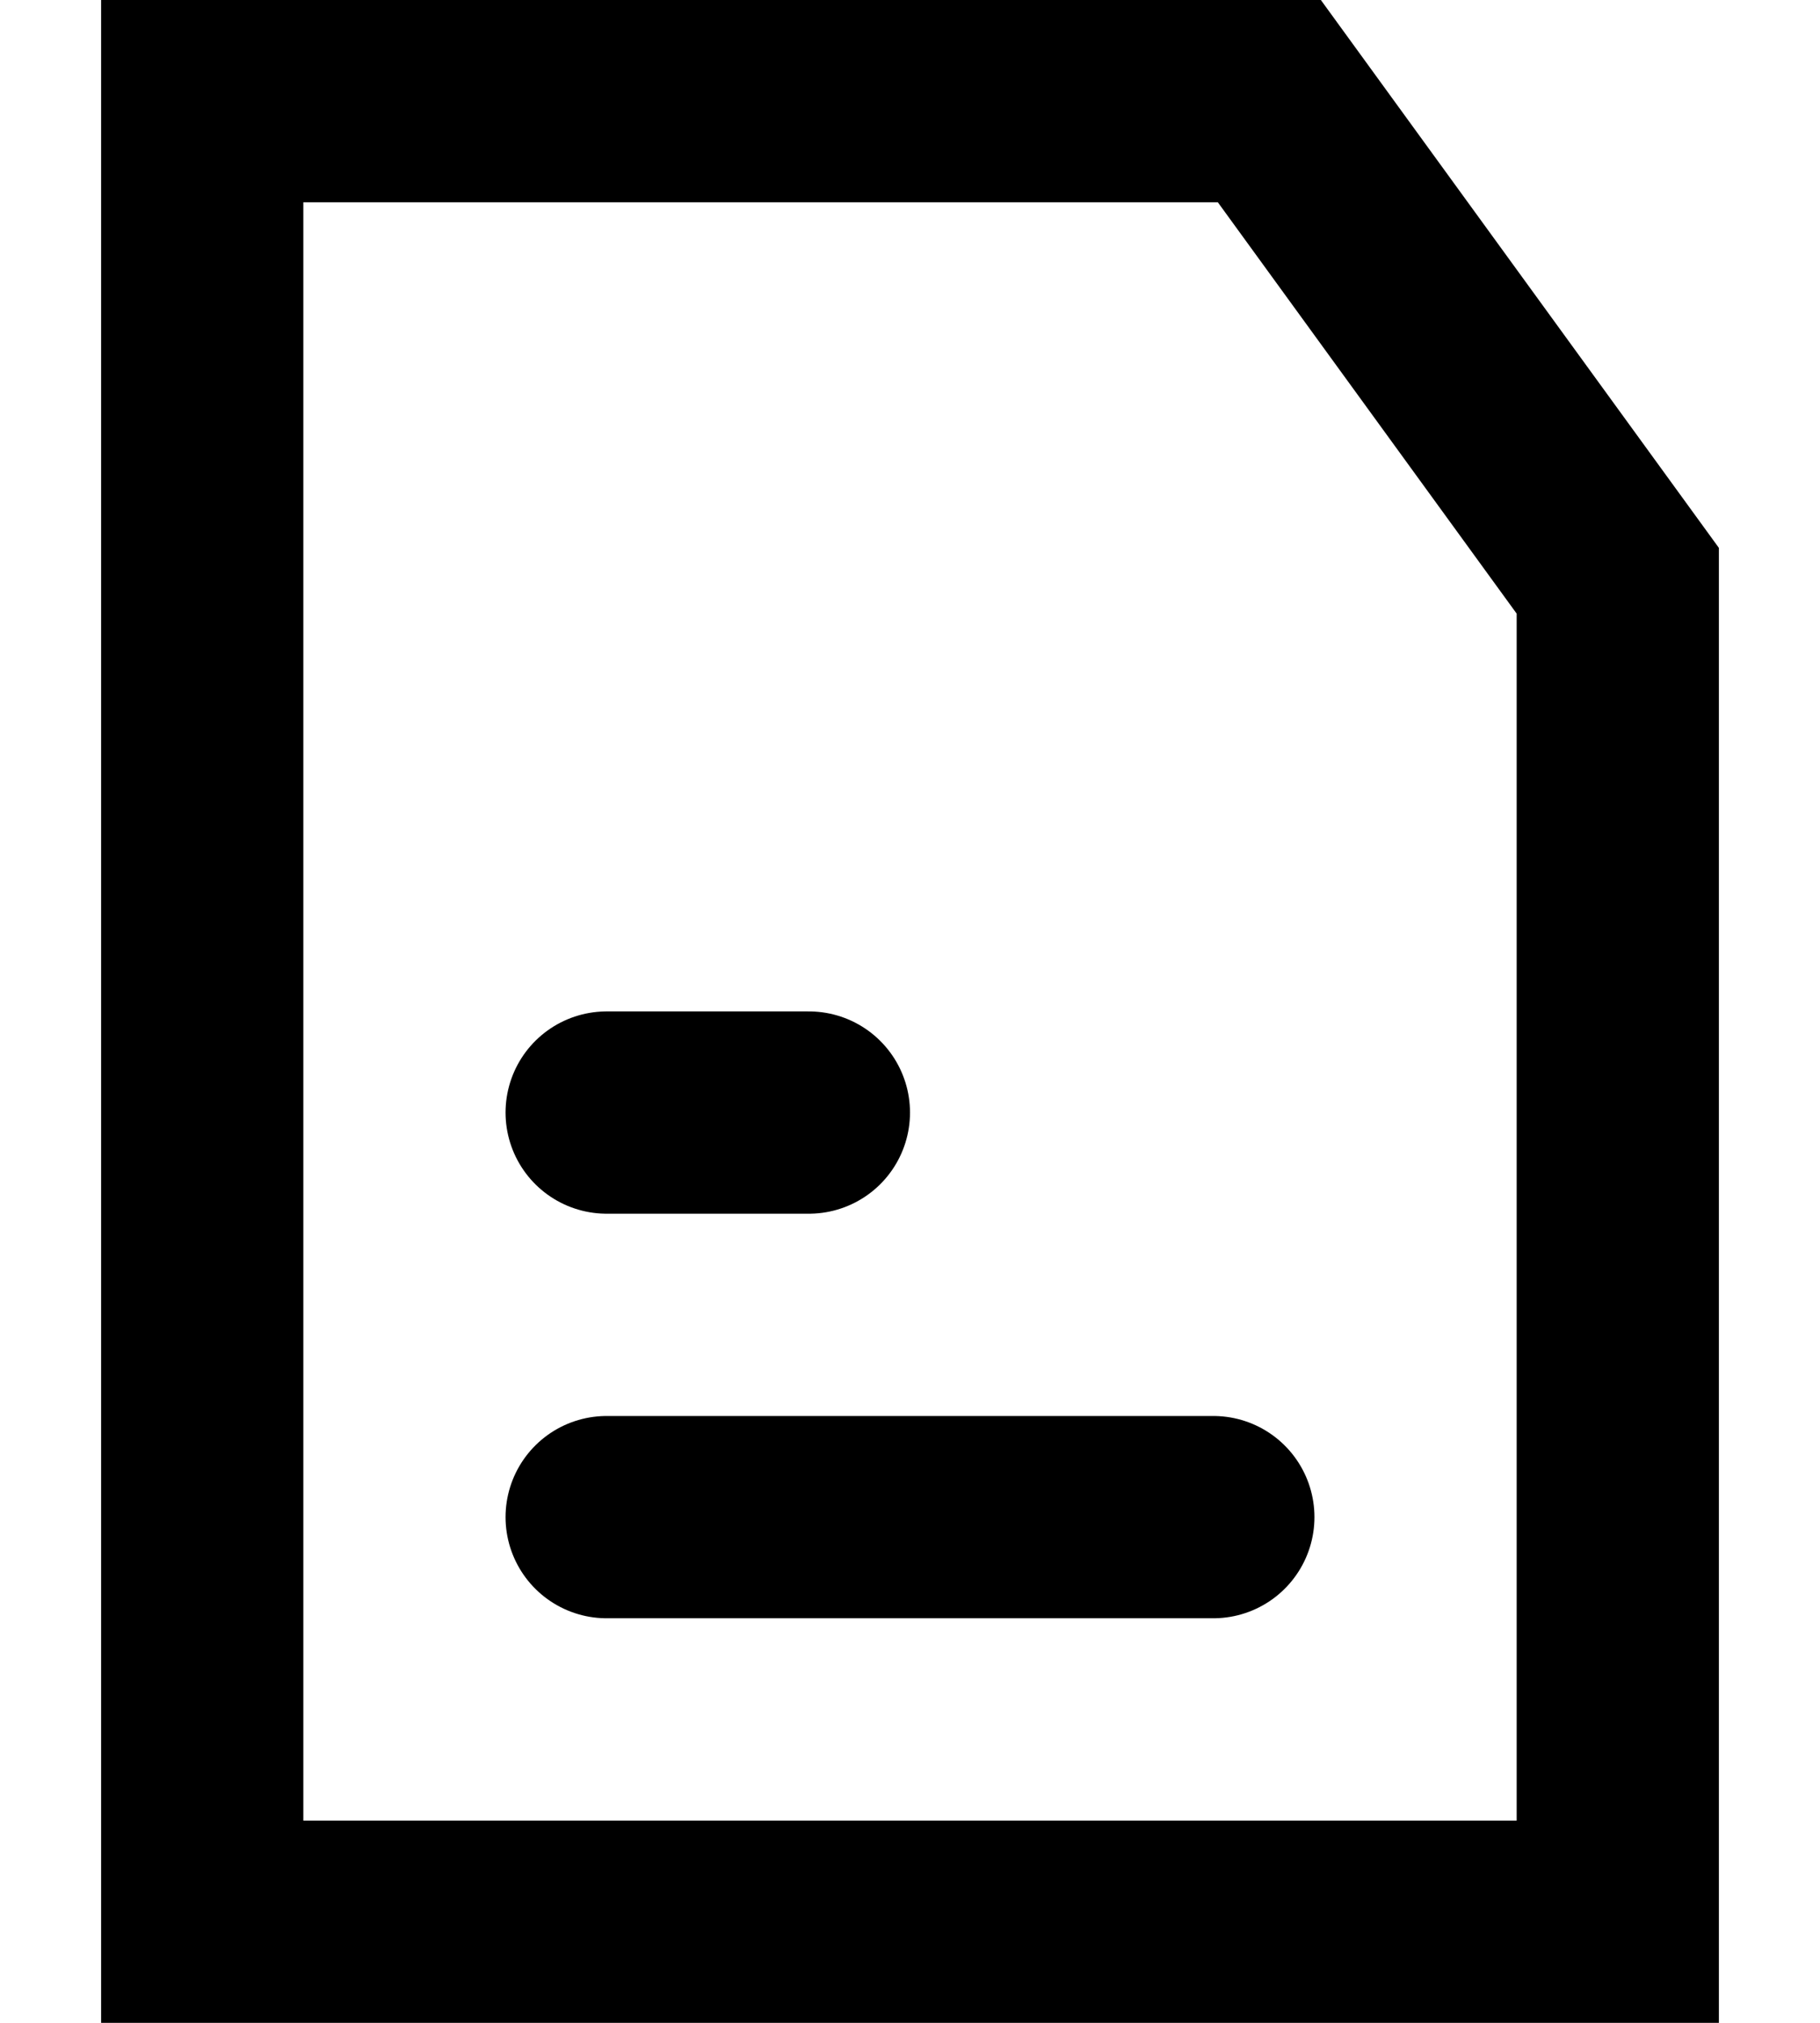
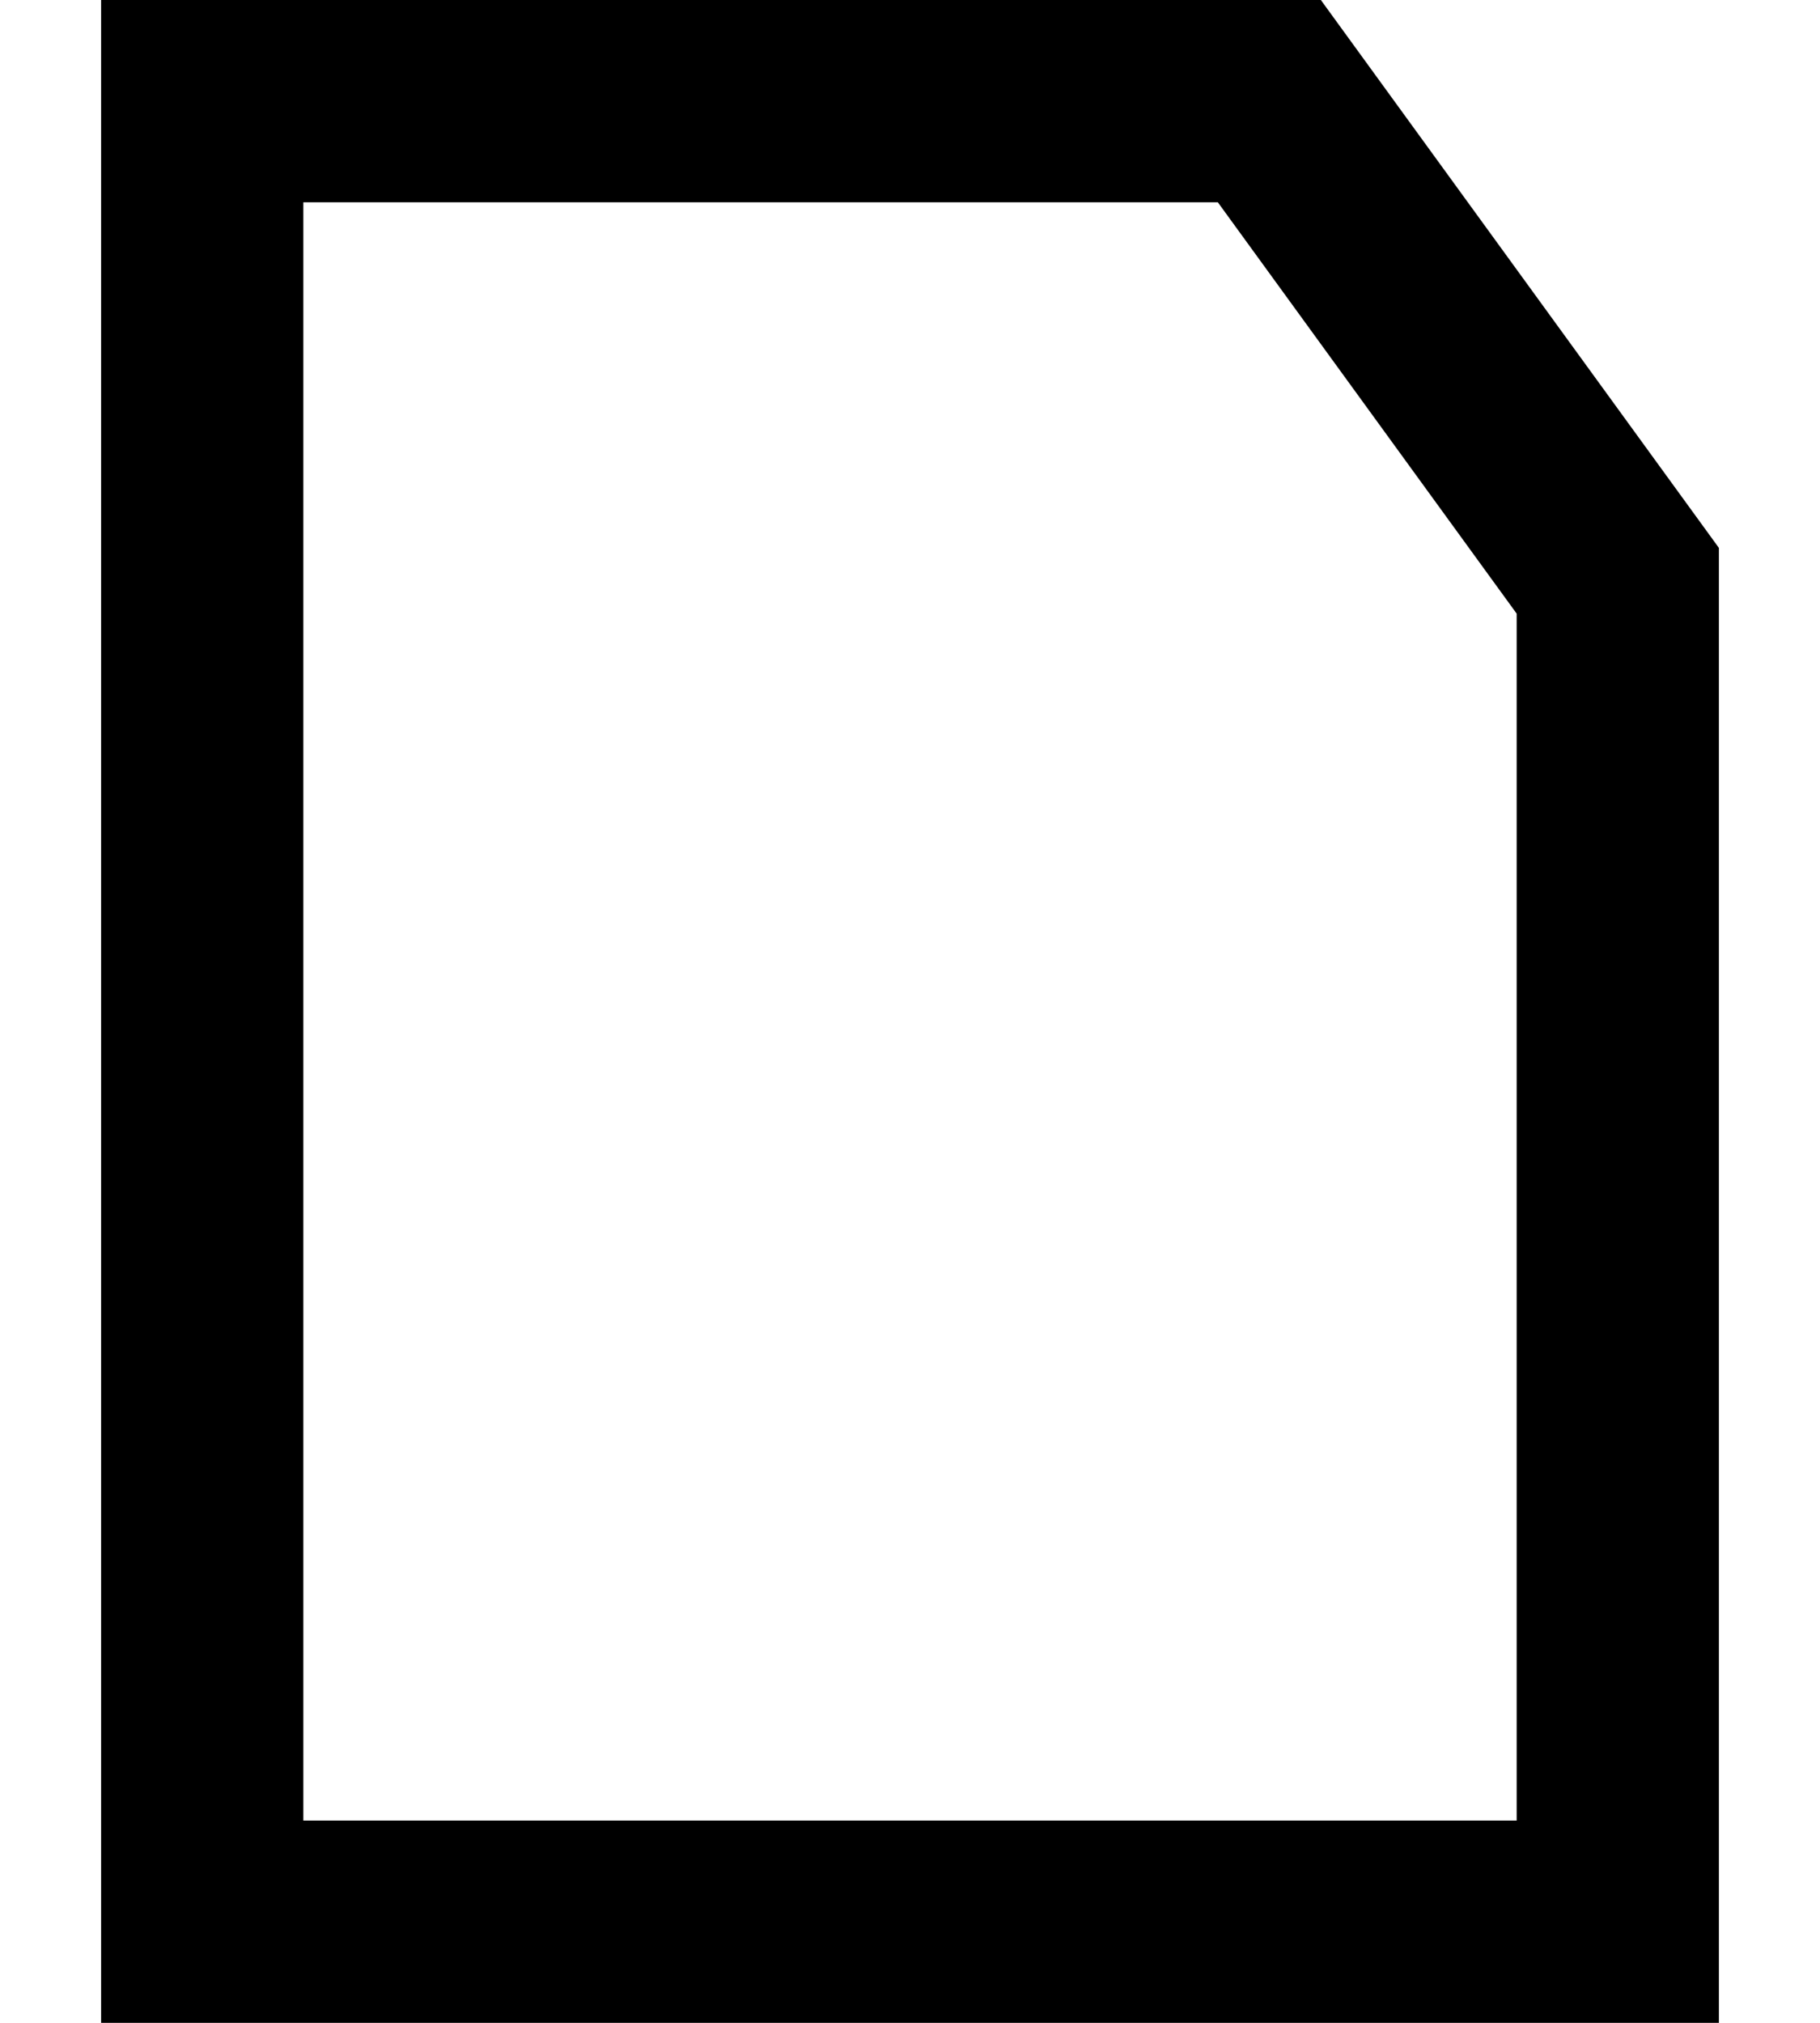
<svg xmlns="http://www.w3.org/2000/svg" width="18" height="20" fill="none">
  <path d="M2 19V1h10.554L16 5.742V19H2z" stroke="#000" stroke-width="2" />
-   <path d="M6 11h2m-2 4h6" stroke="#000" stroke-width="2" stroke-linecap="round" />
</svg>